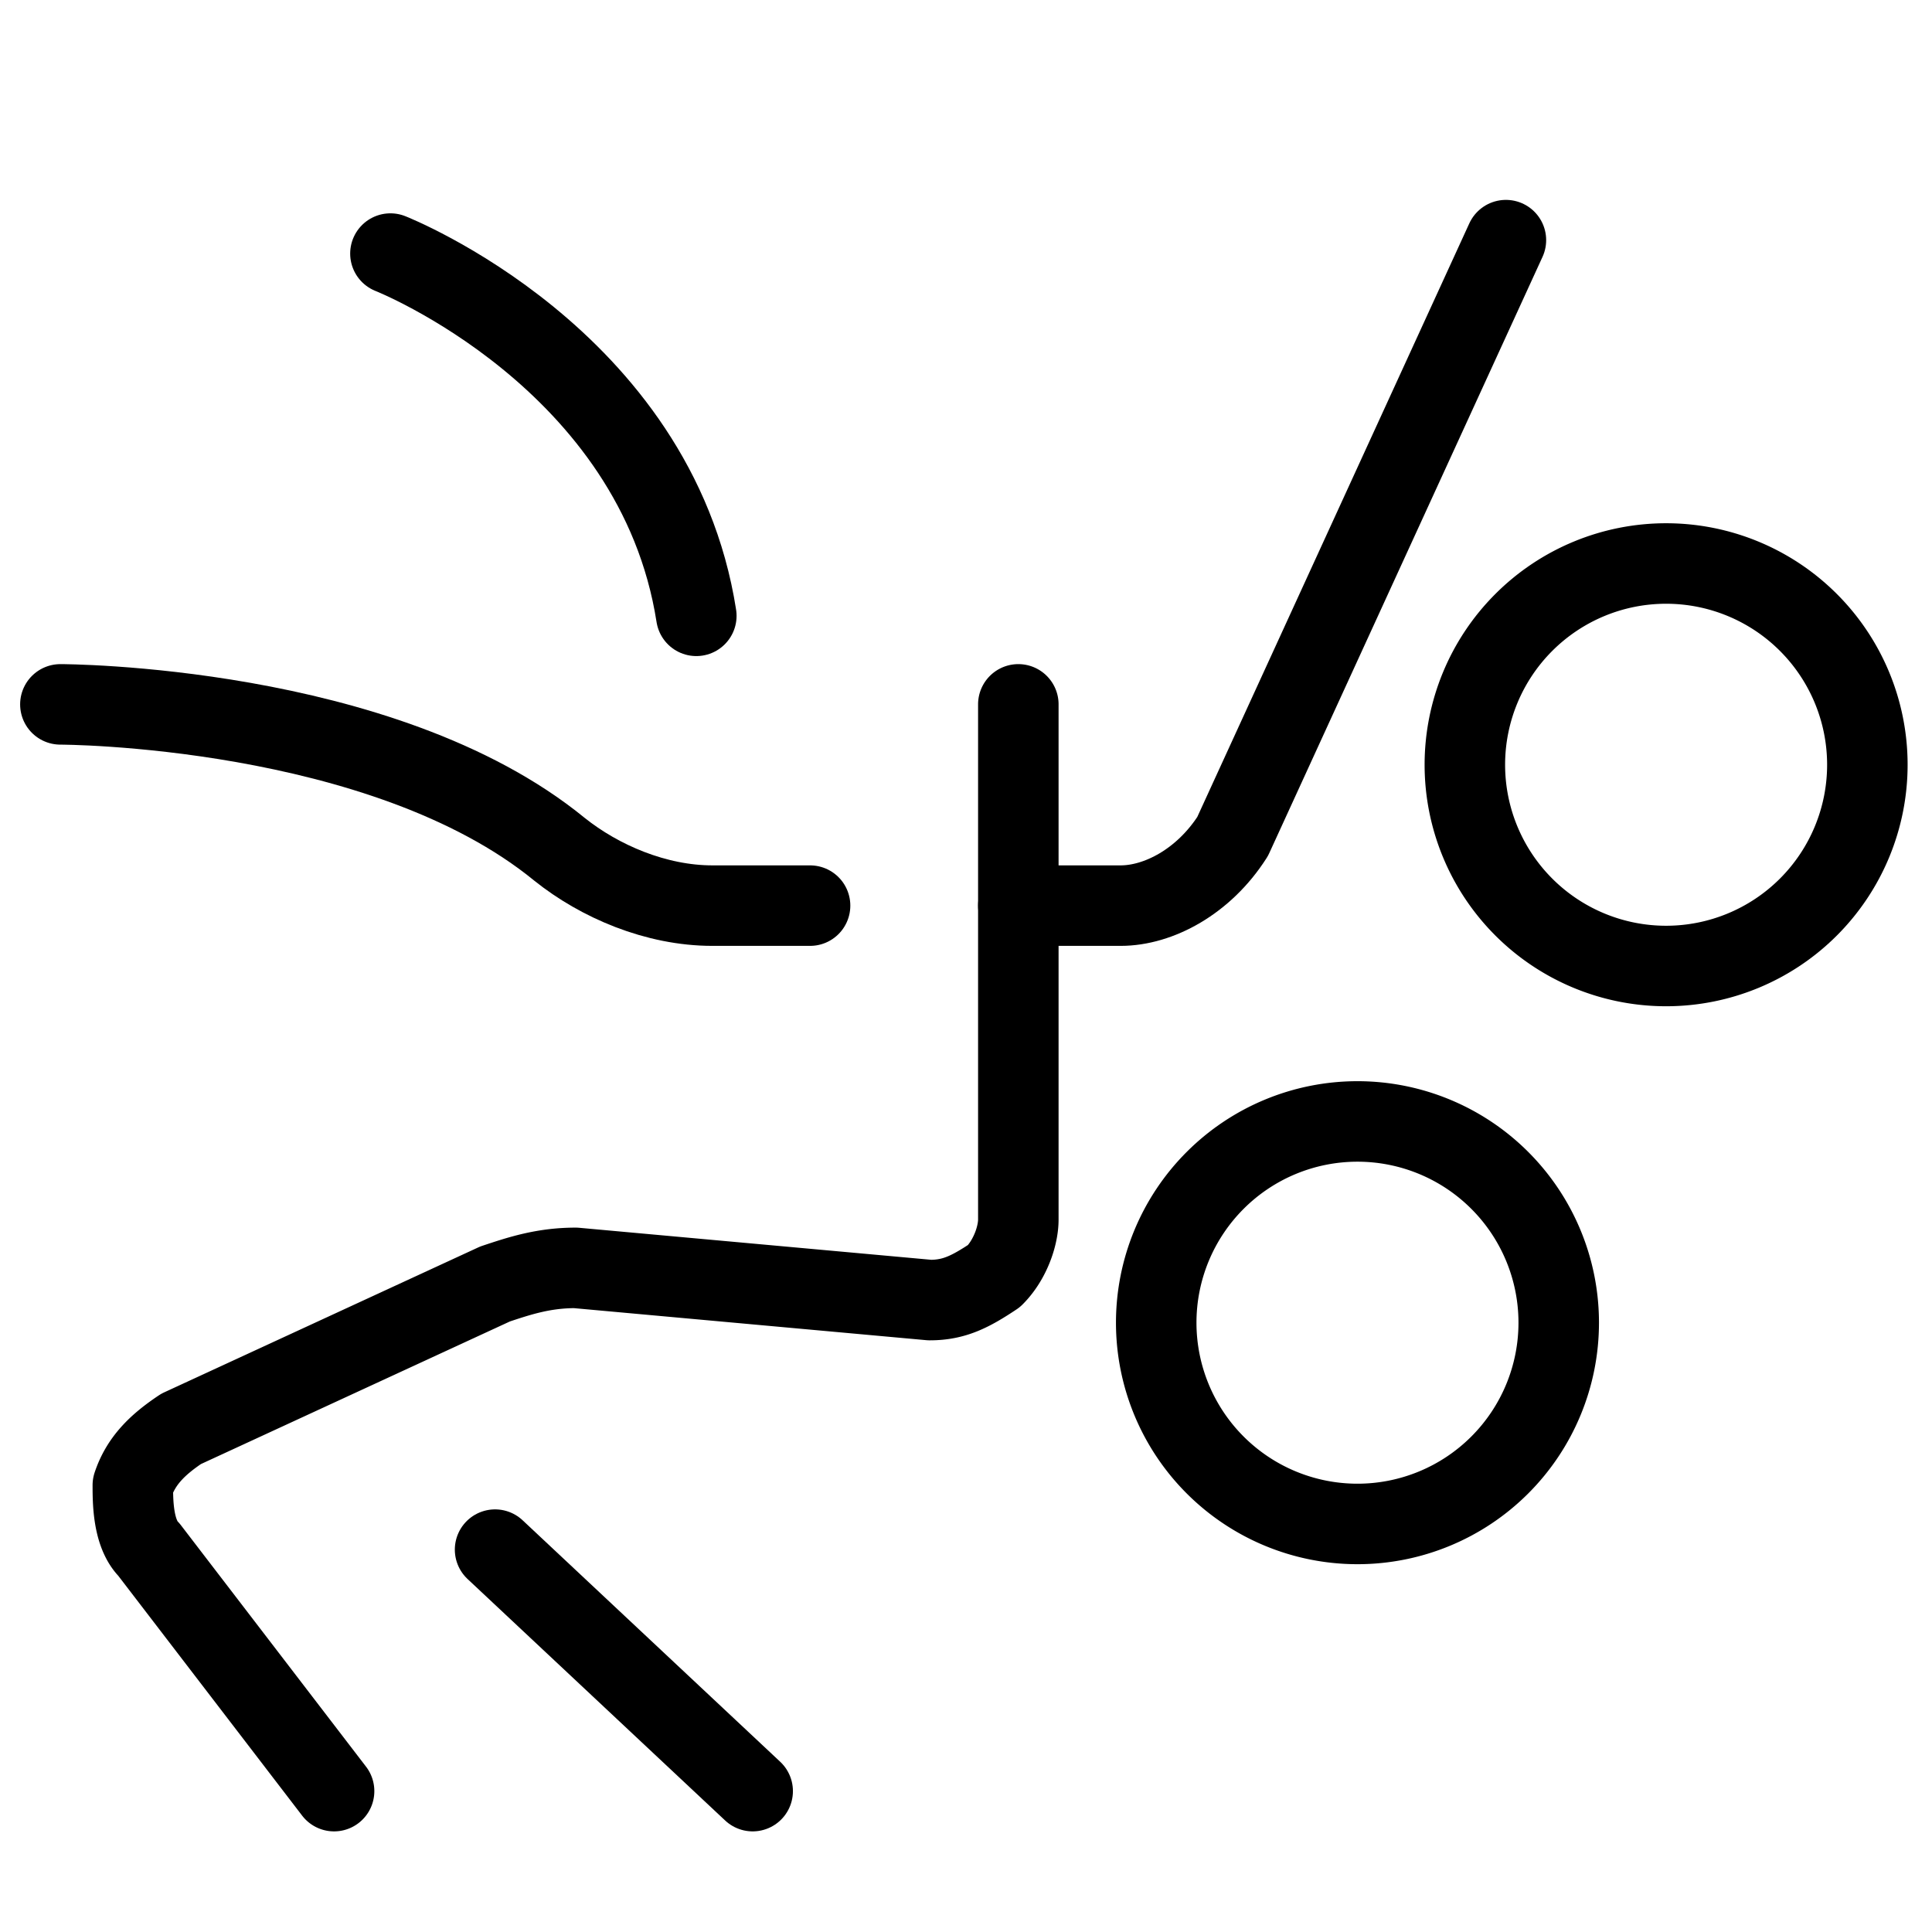
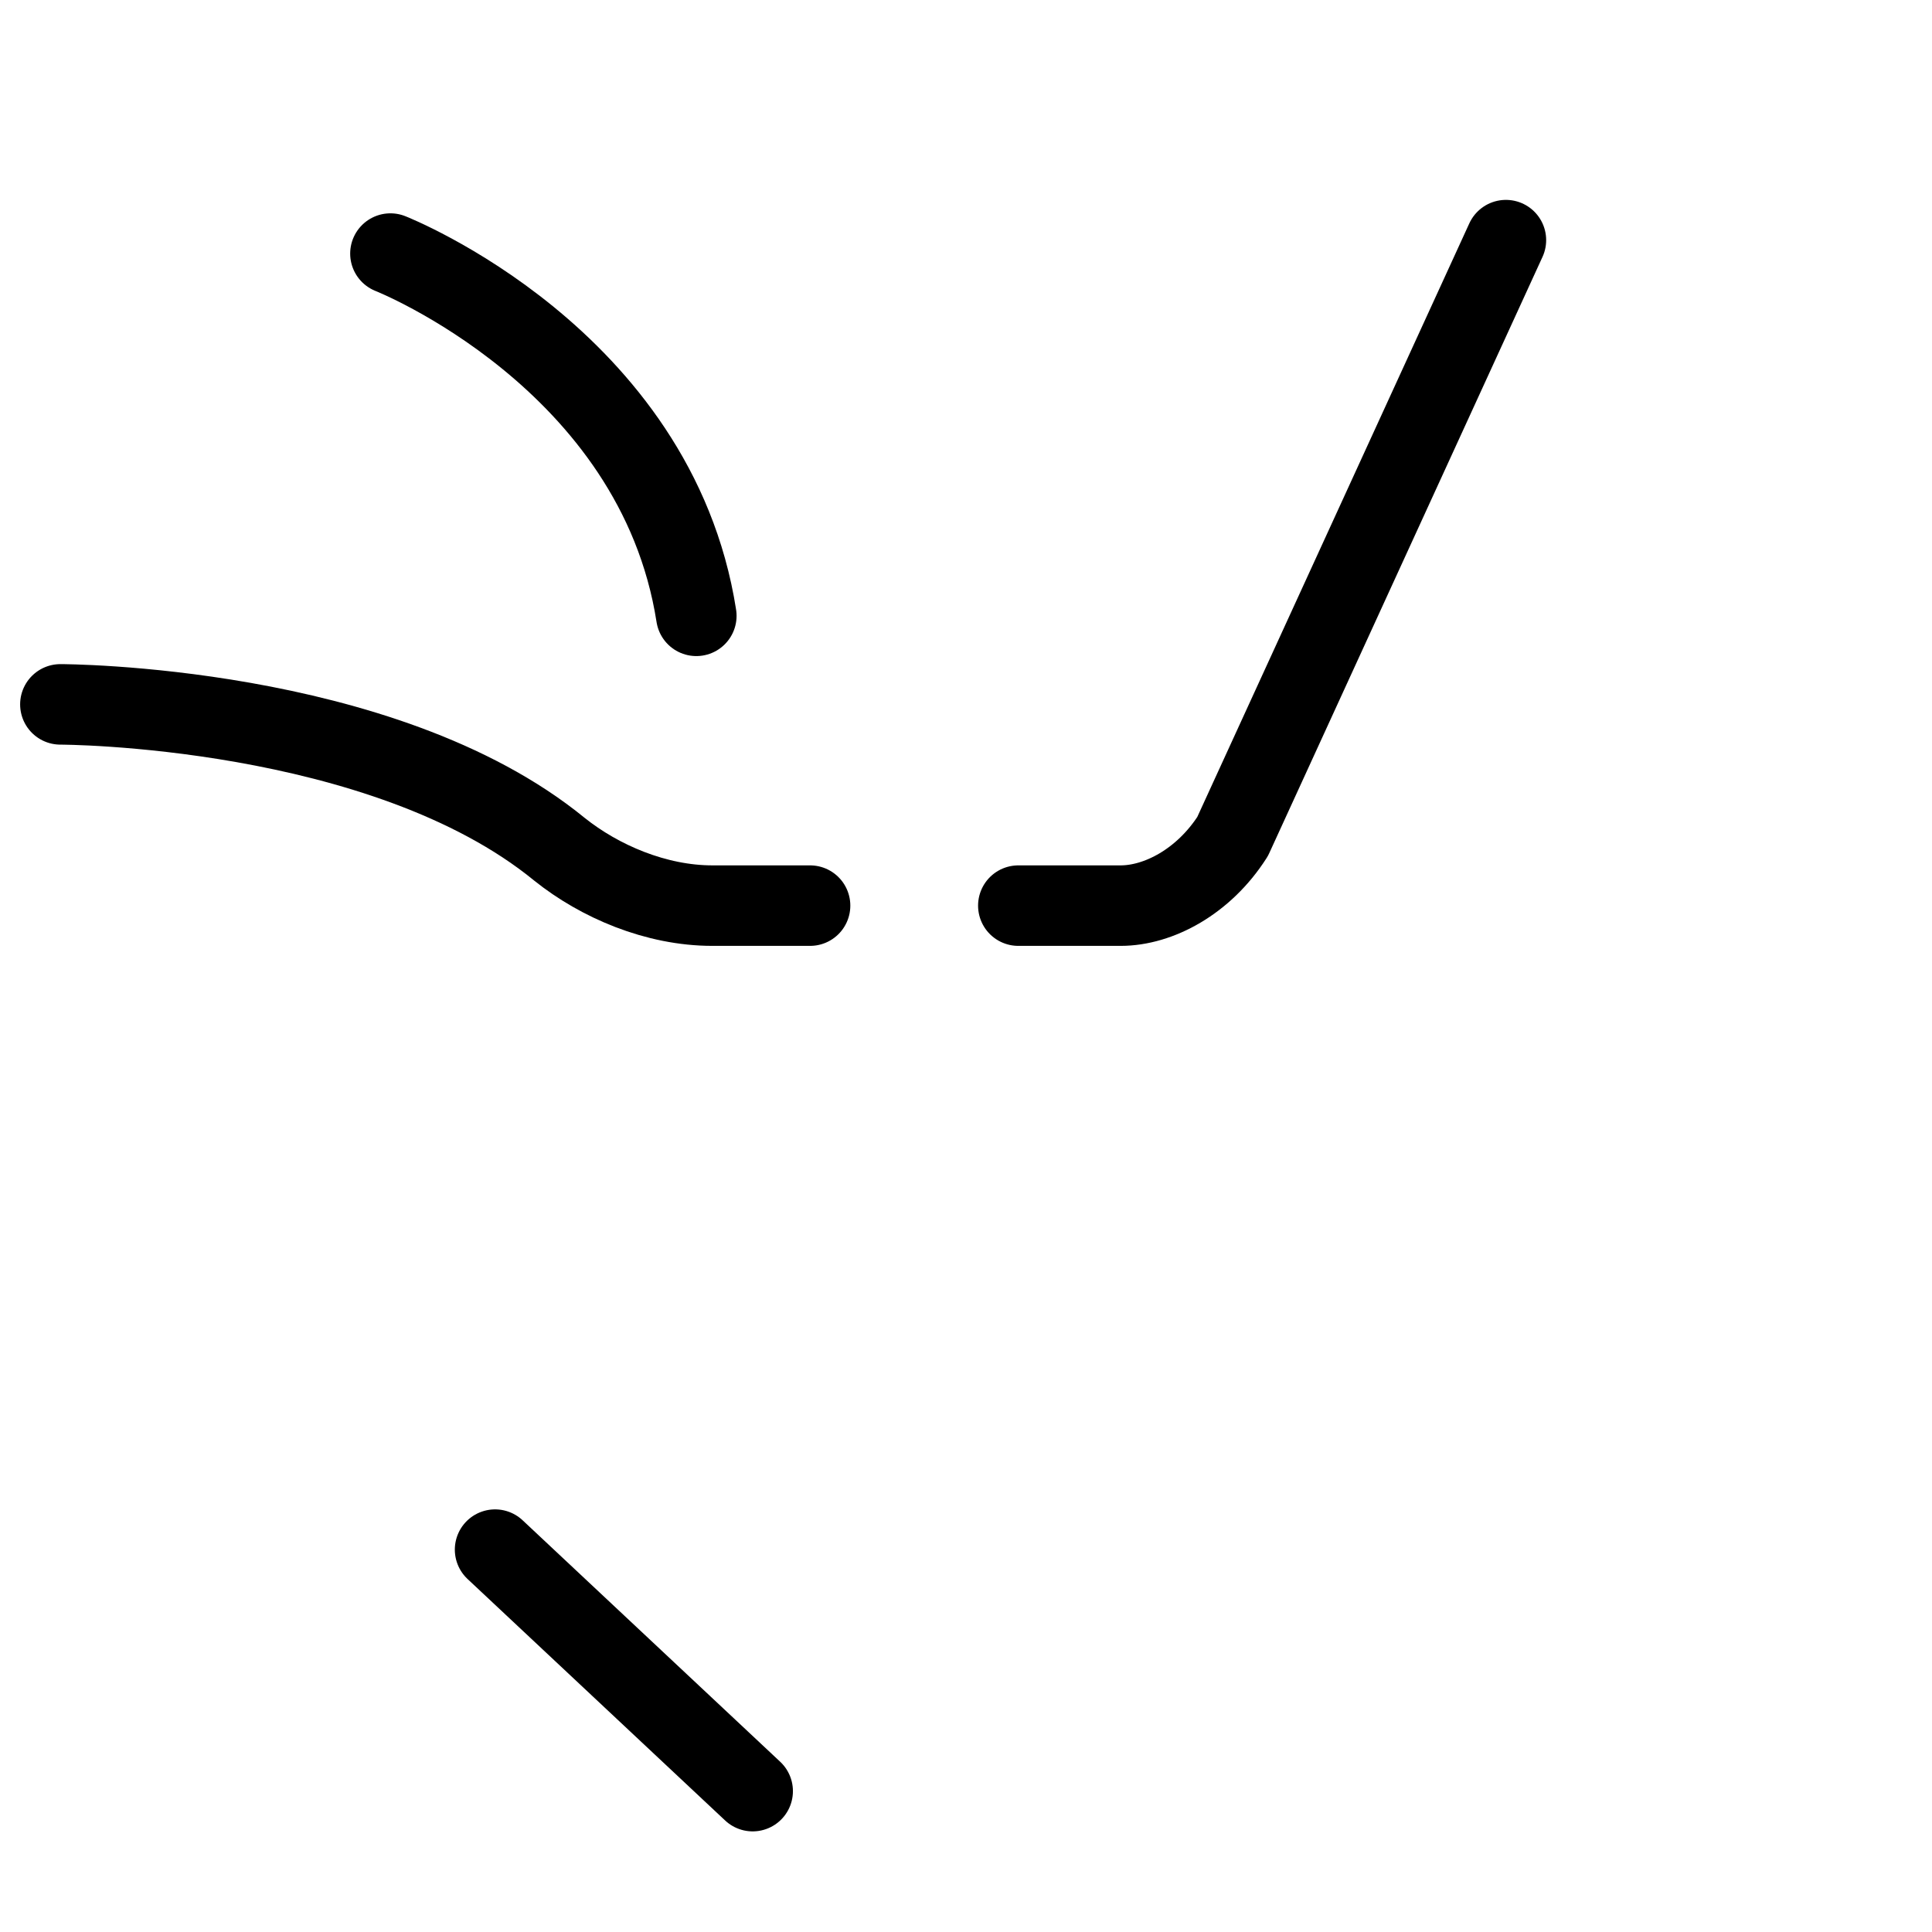
<svg xmlns="http://www.w3.org/2000/svg" fill="none" viewBox="0 0 24 24" stroke="black">
-   <path stroke-linecap="round" stroke-linejoin="round" stroke-miterlimit="10" d="M16.863 18.931a2.5 2.5 0 1 0 0-5 2.5 2.5 0 0 0 0 5ZM20.697 12a2.5 2.5 0 1 0 0-5 2.5 2.5 0 0 0 0 5ZM4.15 22.25l-2.3-3c-.2-.2-.2-.6-.2-.8.1-.3.3-.5.6-.7l3.9-1.8c.3-.1.6-.2 1-.2l4.4.4c.3 0 .5-.1.8-.3.2-.2.3-.5.3-.7v-6.4" />
  <path stroke-linecap="round" stroke-linejoin="round" stroke-miterlimit="10" d="M.75 8.75s4 0 6.2 1.8c.5.4 1.2.7 1.9.7h1.213M4.85 3.15s3.3 1.3 3.8 4.5m10.057-4.667-3.395 7.408c-.359.562-.921.859-1.392.859h-1.27m-3.3 11-3.2-3" />
</svg>